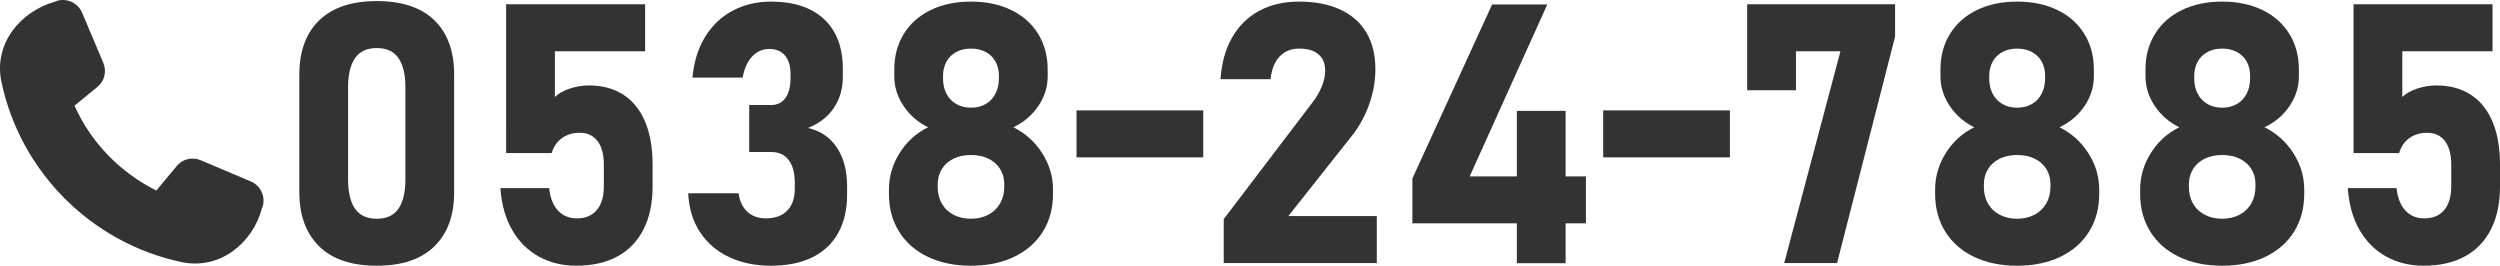
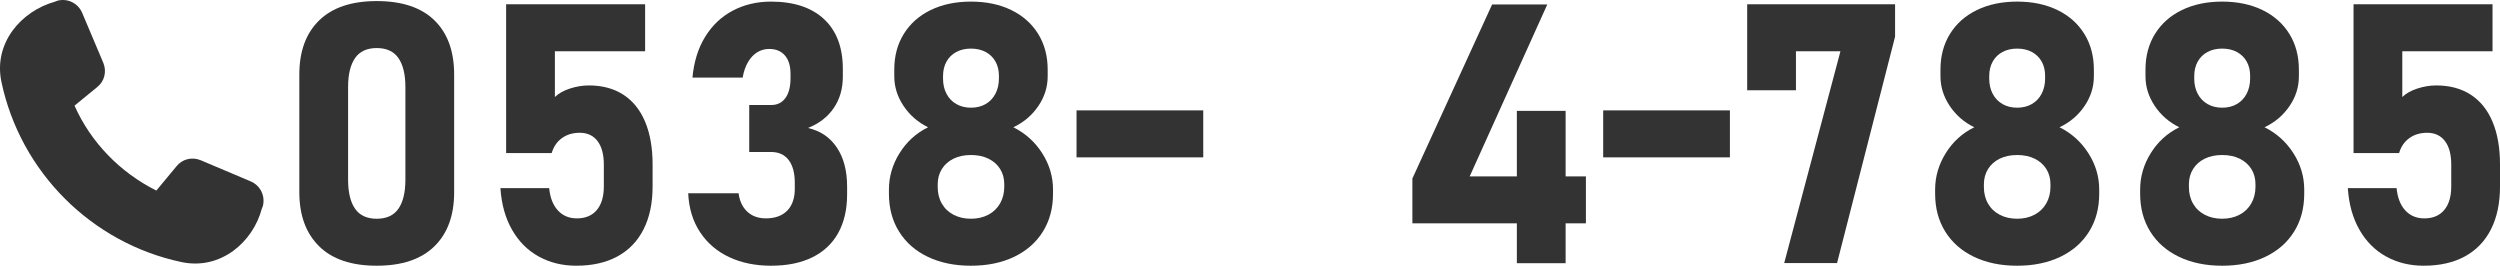
<svg xmlns="http://www.w3.org/2000/svg" version="1.1" viewBox="0 0 480.133 51.032">
  <defs>
    <style>
      .cls-1 {
        fill: #333;
      }
    </style>
  </defs>
  <g>
    <g id="_レイヤー_1" data-name="レイヤー_1">
      <g>
        <g>
          <path class="cls-1" d="M61.28,47.288c-2.529-2.494-3.794-5.952-3.794-10.373V14.323c0-4.466,1.27-7.935,3.811-10.407S67.523.206,72.354.206c4.854,0,8.545,1.23,11.074,3.691s3.794,5.937,3.794,10.425v22.593c0,4.467-1.271,7.936-3.811,10.408-2.542,2.473-6.228,3.708-11.058,3.708-4.854,0-8.545-1.247-11.074-3.743ZM76.524,40.078c.889-1.287,1.333-3.139,1.333-5.555v-17.808c0-2.415-.444-4.267-1.333-5.554s-2.279-1.932-4.17-1.932c-1.892,0-3.281.645-4.17,1.932s-1.333,3.139-1.333,5.554v17.808c0,2.416.444,4.268,1.333,5.555s2.278,1.931,4.17,1.931c1.891,0,3.281-.644,4.17-1.931Z" />
          <path class="cls-1" d="M103.474,49.271c-2.131-1.173-3.84-2.882-5.127-5.127-1.287-2.243-2.033-4.904-2.238-7.98v-.034h9.365v.034c.182,1.823.74,3.242,1.675,4.256.934,1.014,2.153,1.521,3.657,1.521,1.641,0,2.91-.535,3.811-1.606.9-1.07,1.351-2.586,1.351-4.546v-4.17c0-1.959-.405-3.47-1.214-4.528-.809-1.061-1.942-1.59-3.4-1.59-1.345,0-2.49.342-3.436,1.025s-1.601,1.641-1.965,2.871h-8.75V.822h26.694v9.023h-17.329v8.784c.706-.684,1.669-1.225,2.889-1.624,1.218-.397,2.432-.598,3.64-.598,2.574,0,4.779.593,6.614,1.777,1.833,1.186,3.229,2.917,4.187,5.195.957,2.279,1.436,5.024,1.436,8.237v4.17c0,3.213-.576,5.959-1.726,8.237-1.151,2.279-2.82,4.016-5.008,5.213-2.188,1.195-4.831,1.794-7.93,1.794-2.666,0-5.064-.586-7.195-1.761Z" />
          <path class="cls-1" d="M140.064,49.391c-2.348-1.094-4.216-2.688-5.605-4.785-1.391-2.096-2.153-4.591-2.29-7.485h9.673c.137,1.025.438,1.896.905,2.615.467.717,1.065,1.264,1.795,1.641.729.375,1.572.563,2.529.563,1.777,0,3.149-.495,4.119-1.487.968-.99,1.452-2.386,1.452-4.187v-1.162c0-1.891-.394-3.35-1.179-4.375-.787-1.025-1.909-1.538-3.367-1.538h-4.204v-9.023h4.204c1.185,0,2.102-.449,2.752-1.35.648-.9.974-2.159.974-3.777v-.854c0-1.526-.358-2.705-1.077-3.538-.717-.831-1.726-1.247-3.024-1.247-.844,0-1.612.217-2.308.649-.695.434-1.281,1.06-1.76,1.88s-.82,1.812-1.025,2.974h-9.639c.273-3.03,1.088-5.645,2.443-7.844s3.128-3.874,5.315-5.025c2.188-1.149,4.625-1.726,7.314-1.726,4.397,0,7.798,1.123,10.202,3.366,2.404,2.245,3.606,5.43,3.606,9.554v1.504c0,2.302-.581,4.307-1.743,6.016s-2.814,2.985-4.956,3.828c2.393.547,4.243,1.801,5.554,3.76,1.311,1.96,1.966,4.455,1.966,7.485v1.504c0,2.895-.57,5.366-1.709,7.417-1.14,2.051-2.803,3.612-4.99,4.683-2.188,1.071-4.819,1.606-7.896,1.606-3.008,0-5.686-.547-8.032-1.641Z" />
          <path class="cls-1" d="M178.191,49.323c-2.381-1.139-4.221-2.751-5.52-4.837-1.299-2.084-1.948-4.505-1.948-7.263v-.82c0-2.483.684-4.819,2.051-7.007s3.189-3.839,5.469-4.956c-1.96-.957-3.532-2.324-4.717-4.102-1.186-1.777-1.777-3.668-1.777-5.674v-1.299c0-2.598.609-4.882,1.829-6.853,1.218-1.971,2.939-3.498,5.16-4.58,2.223-1.082,4.803-1.624,7.742-1.624s5.52.542,7.742,1.624c2.221,1.082,3.941,2.609,5.16,4.58s1.829,4.255,1.829,6.853v1.299c0,2.051-.604,3.96-1.812,5.726-1.208,1.766-2.803,3.116-4.785,4.05,2.301,1.14,4.146,2.798,5.537,4.974,1.39,2.176,2.085,4.506,2.085,6.989v.82c0,2.758-.649,5.179-1.948,7.263-1.299,2.086-3.14,3.698-5.52,4.837-2.382,1.14-5.145,1.709-8.289,1.709s-5.908-.569-8.289-1.709ZM189.812,41.24c.969-.514,1.721-1.236,2.256-2.171.535-.934.804-2.005.804-3.213v-.479c0-1.116-.269-2.096-.804-2.939-.535-.843-1.281-1.498-2.238-1.966-.957-.466-2.074-.7-3.35-.7-1.276,0-2.393.234-3.35.7-.957.468-1.704,1.129-2.238,1.982-.536.855-.804,1.841-.804,2.957v.513c0,1.208.268,2.272.804,3.196.534.922,1.286,1.635,2.256,2.136.968.502,2.078.752,3.332.752,1.253,0,2.363-.257,3.332-.769ZM189.3,19.98c.808-.467,1.436-1.129,1.879-1.982.445-.855.667-1.84.667-2.957v-.479c0-1.048-.222-1.965-.667-2.752-.443-.785-1.071-1.395-1.879-1.828-.81-.433-1.75-.649-2.82-.649-1.071,0-2.012.217-2.82.649-.809.434-1.436,1.049-1.879,1.846-.445.798-.667,1.721-.667,2.769v.513c0,1.094.222,2.062.667,2.905.443.844,1.07,1.499,1.879,1.966s1.749.7,2.82.7c1.07,0,2.011-.233,2.82-.7Z" />
          <path class="cls-1" d="M231.088,21.2v9.023h-24.336v-9.023h24.336Z" />
-           <path class="cls-1" d="M235.023,42.077l17.056-22.422c.774-1.002,1.372-2.034,1.794-3.093.422-1.061.633-2.045.633-2.957v-.068c0-1.344-.434-2.381-1.299-3.11-.866-.729-2.097-1.094-3.691-1.094-1.55,0-2.803.508-3.76,1.521-.957,1.015-1.538,2.456-1.743,4.324v.034h-9.604v-.034c.205-3.099.951-5.765,2.238-7.998,1.287-2.232,3.025-3.936,5.213-5.109s4.717-1.761,7.588-1.761c3.099,0,5.747.508,7.947,1.521,2.198,1.015,3.873,2.49,5.023,4.427,1.15,1.938,1.727,4.272,1.727,7.007v.034c0,2.256-.393,4.495-1.18,6.716-.785,2.223-1.886,4.233-3.298,6.033l-12.236,15.449h16.987v9.023h-29.395v-8.442Z" />
          <path class="cls-1" d="M271.253,34.284L286.566.856h10.596l-14.902,33.018h22.319v9.023h-33.325v-8.613ZM291.317,21.295h9.365v29.258h-9.365v-29.258Z" />
          <path class="cls-1" d="M332.234,21.2v9.023h-24.336v-9.023h24.336Z" />
          <path class="cls-1" d="M363.956,7.042l-11.143,43.477h-10.151l10.801-40.674h-8.545v7.485h-9.365V.822h28.403v6.221Z" />
          <path class="cls-1" d="M379.115,49.323c-2.381-1.139-4.221-2.751-5.52-4.837-1.299-2.084-1.948-4.505-1.948-7.263v-.82c0-2.483.684-4.819,2.051-7.007s3.189-3.839,5.469-4.956c-1.96-.957-3.532-2.324-4.717-4.102-1.186-1.777-1.777-3.668-1.777-5.674v-1.299c0-2.598.609-4.882,1.829-6.853,1.218-1.971,2.939-3.498,5.16-4.58,2.223-1.082,4.803-1.624,7.742-1.624s5.52.542,7.742,1.624c2.221,1.082,3.941,2.609,5.16,4.58s1.829,4.255,1.829,6.853v1.299c0,2.051-.604,3.96-1.812,5.726-1.208,1.766-2.803,3.116-4.785,4.05,2.301,1.14,4.146,2.798,5.537,4.974,1.39,2.176,2.085,4.506,2.085,6.989v.82c0,2.758-.649,5.179-1.948,7.263-1.299,2.086-3.14,3.698-5.52,4.837-2.382,1.14-5.145,1.709-8.289,1.709s-5.908-.569-8.289-1.709ZM390.736,41.24c.969-.514,1.721-1.236,2.256-2.171.535-.934.804-2.005.804-3.213v-.479c0-1.116-.269-2.096-.804-2.939-.535-.843-1.281-1.498-2.238-1.966-.957-.466-2.074-.7-3.35-.7-1.276,0-2.393.234-3.35.7-.957.468-1.704,1.129-2.238,1.982-.536.855-.804,1.841-.804,2.957v.513c0,1.208.268,2.272.804,3.196.534.922,1.286,1.635,2.256,2.136.968.502,2.078.752,3.332.752,1.253,0,2.363-.257,3.332-.769ZM390.224,19.98c.808-.467,1.436-1.129,1.879-1.982.445-.855.667-1.84.667-2.957v-.479c0-1.048-.222-1.965-.667-2.752-.443-.785-1.071-1.395-1.879-1.828-.81-.433-1.75-.649-2.82-.649-1.071,0-2.012.217-2.82.649-.809.434-1.436,1.049-1.879,1.846-.445.798-.667,1.721-.667,2.769v.513c0,1.094.222,2.062.667,2.905.443.844,1.07,1.499,1.879,1.966s1.749.7,2.82.7c1.07,0,2.011-.233,2.82-.7Z" />
          <path class="cls-1" d="M418.49,49.323c-2.381-1.139-4.221-2.751-5.52-4.837-1.299-2.084-1.948-4.505-1.948-7.263v-.82c0-2.483.684-4.819,2.051-7.007s3.189-3.839,5.469-4.956c-1.96-.957-3.532-2.324-4.717-4.102-1.186-1.777-1.777-3.668-1.777-5.674v-1.299c0-2.598.609-4.882,1.829-6.853,1.218-1.971,2.939-3.498,5.16-4.58,2.223-1.082,4.803-1.624,7.742-1.624s5.52.542,7.742,1.624c2.221,1.082,3.941,2.609,5.16,4.58s1.829,4.255,1.829,6.853v1.299c0,2.051-.604,3.96-1.812,5.726-1.208,1.766-2.803,3.116-4.785,4.05,2.301,1.14,4.146,2.798,5.537,4.974,1.39,2.176,2.085,4.506,2.085,6.989v.82c0,2.758-.649,5.179-1.948,7.263-1.299,2.086-3.14,3.698-5.52,4.837-2.382,1.14-5.145,1.709-8.289,1.709s-5.908-.569-8.289-1.709ZM430.111,41.24c.969-.514,1.721-1.236,2.256-2.171.535-.934.804-2.005.804-3.213v-.479c0-1.116-.269-2.096-.804-2.939-.535-.843-1.281-1.498-2.238-1.966-.957-.466-2.074-.7-3.35-.7-1.276,0-2.393.234-3.35.7-.957.468-1.704,1.129-2.238,1.982-.536.855-.804,1.841-.804,2.957v.513c0,1.208.268,2.272.804,3.196.534.922,1.286,1.635,2.256,2.136.968.502,2.078.752,3.332.752,1.253,0,2.363-.257,3.332-.769ZM429.599,19.98c.808-.467,1.436-1.129,1.879-1.982.445-.855.667-1.84.667-2.957v-.479c0-1.048-.222-1.965-.667-2.752-.443-.785-1.071-1.395-1.879-1.828-.81-.433-1.75-.649-2.82-.649-1.071,0-2.012.217-2.82.649-.809.434-1.436,1.049-1.879,1.846-.445.798-.667,1.721-.667,2.769v.513c0,1.094.222,2.062.667,2.905.443.844,1.07,1.499,1.879,1.966s1.749.7,2.82.7c1.07,0,2.011-.233,2.82-.7Z" />
          <path class="cls-1" d="M458.275,49.271c-2.131-1.173-3.84-2.882-5.127-5.127-1.287-2.243-2.033-4.904-2.238-7.98v-.034h9.365v.034c.182,1.823.74,3.242,1.675,4.256.934,1.014,2.153,1.521,3.657,1.521,1.641,0,2.91-.535,3.811-1.606.9-1.07,1.351-2.586,1.351-4.546v-4.17c0-1.959-.405-3.47-1.214-4.528-.809-1.061-1.942-1.59-3.4-1.59-1.345,0-2.49.342-3.436,1.025s-1.601,1.641-1.965,2.871h-8.75V.822h26.694v9.023h-17.329v8.784c.706-.684,1.669-1.225,2.889-1.624,1.218-.397,2.432-.598,3.64-.598,2.574,0,4.779.593,6.614,1.777,1.833,1.186,3.229,2.917,4.187,5.195.957,2.279,1.436,5.024,1.436,8.237v4.17c0,3.213-.576,5.959-1.726,8.237-1.151,2.279-2.82,4.016-5.008,5.213-2.188,1.195-4.831,1.794-7.93,1.794-2.666,0-5.064-.586-7.195-1.761Z" />
        </g>
        <path class="cls-1" d="M19.846,12.086c.692,1.68.198,3.558-1.186,4.645l-4.349,3.558c3.163,7.116,8.797,12.849,15.715,16.308l3.855-4.645c1.087-1.384,2.965-1.878,4.645-1.186l9.587,4.052c1.878.791,2.866,2.767,2.372,4.744l-.198.494c-1.68,6.424-7.907,11.861-15.419,10.279C17.573,46.679,3.934,33.039.277,15.743-1.305,8.231,4.131,2.103,10.556.324l.494-.198c1.977-.494,3.954.494,4.744,2.372l4.052,9.587Z" />
      </g>
    </g>
  </g>
</svg>